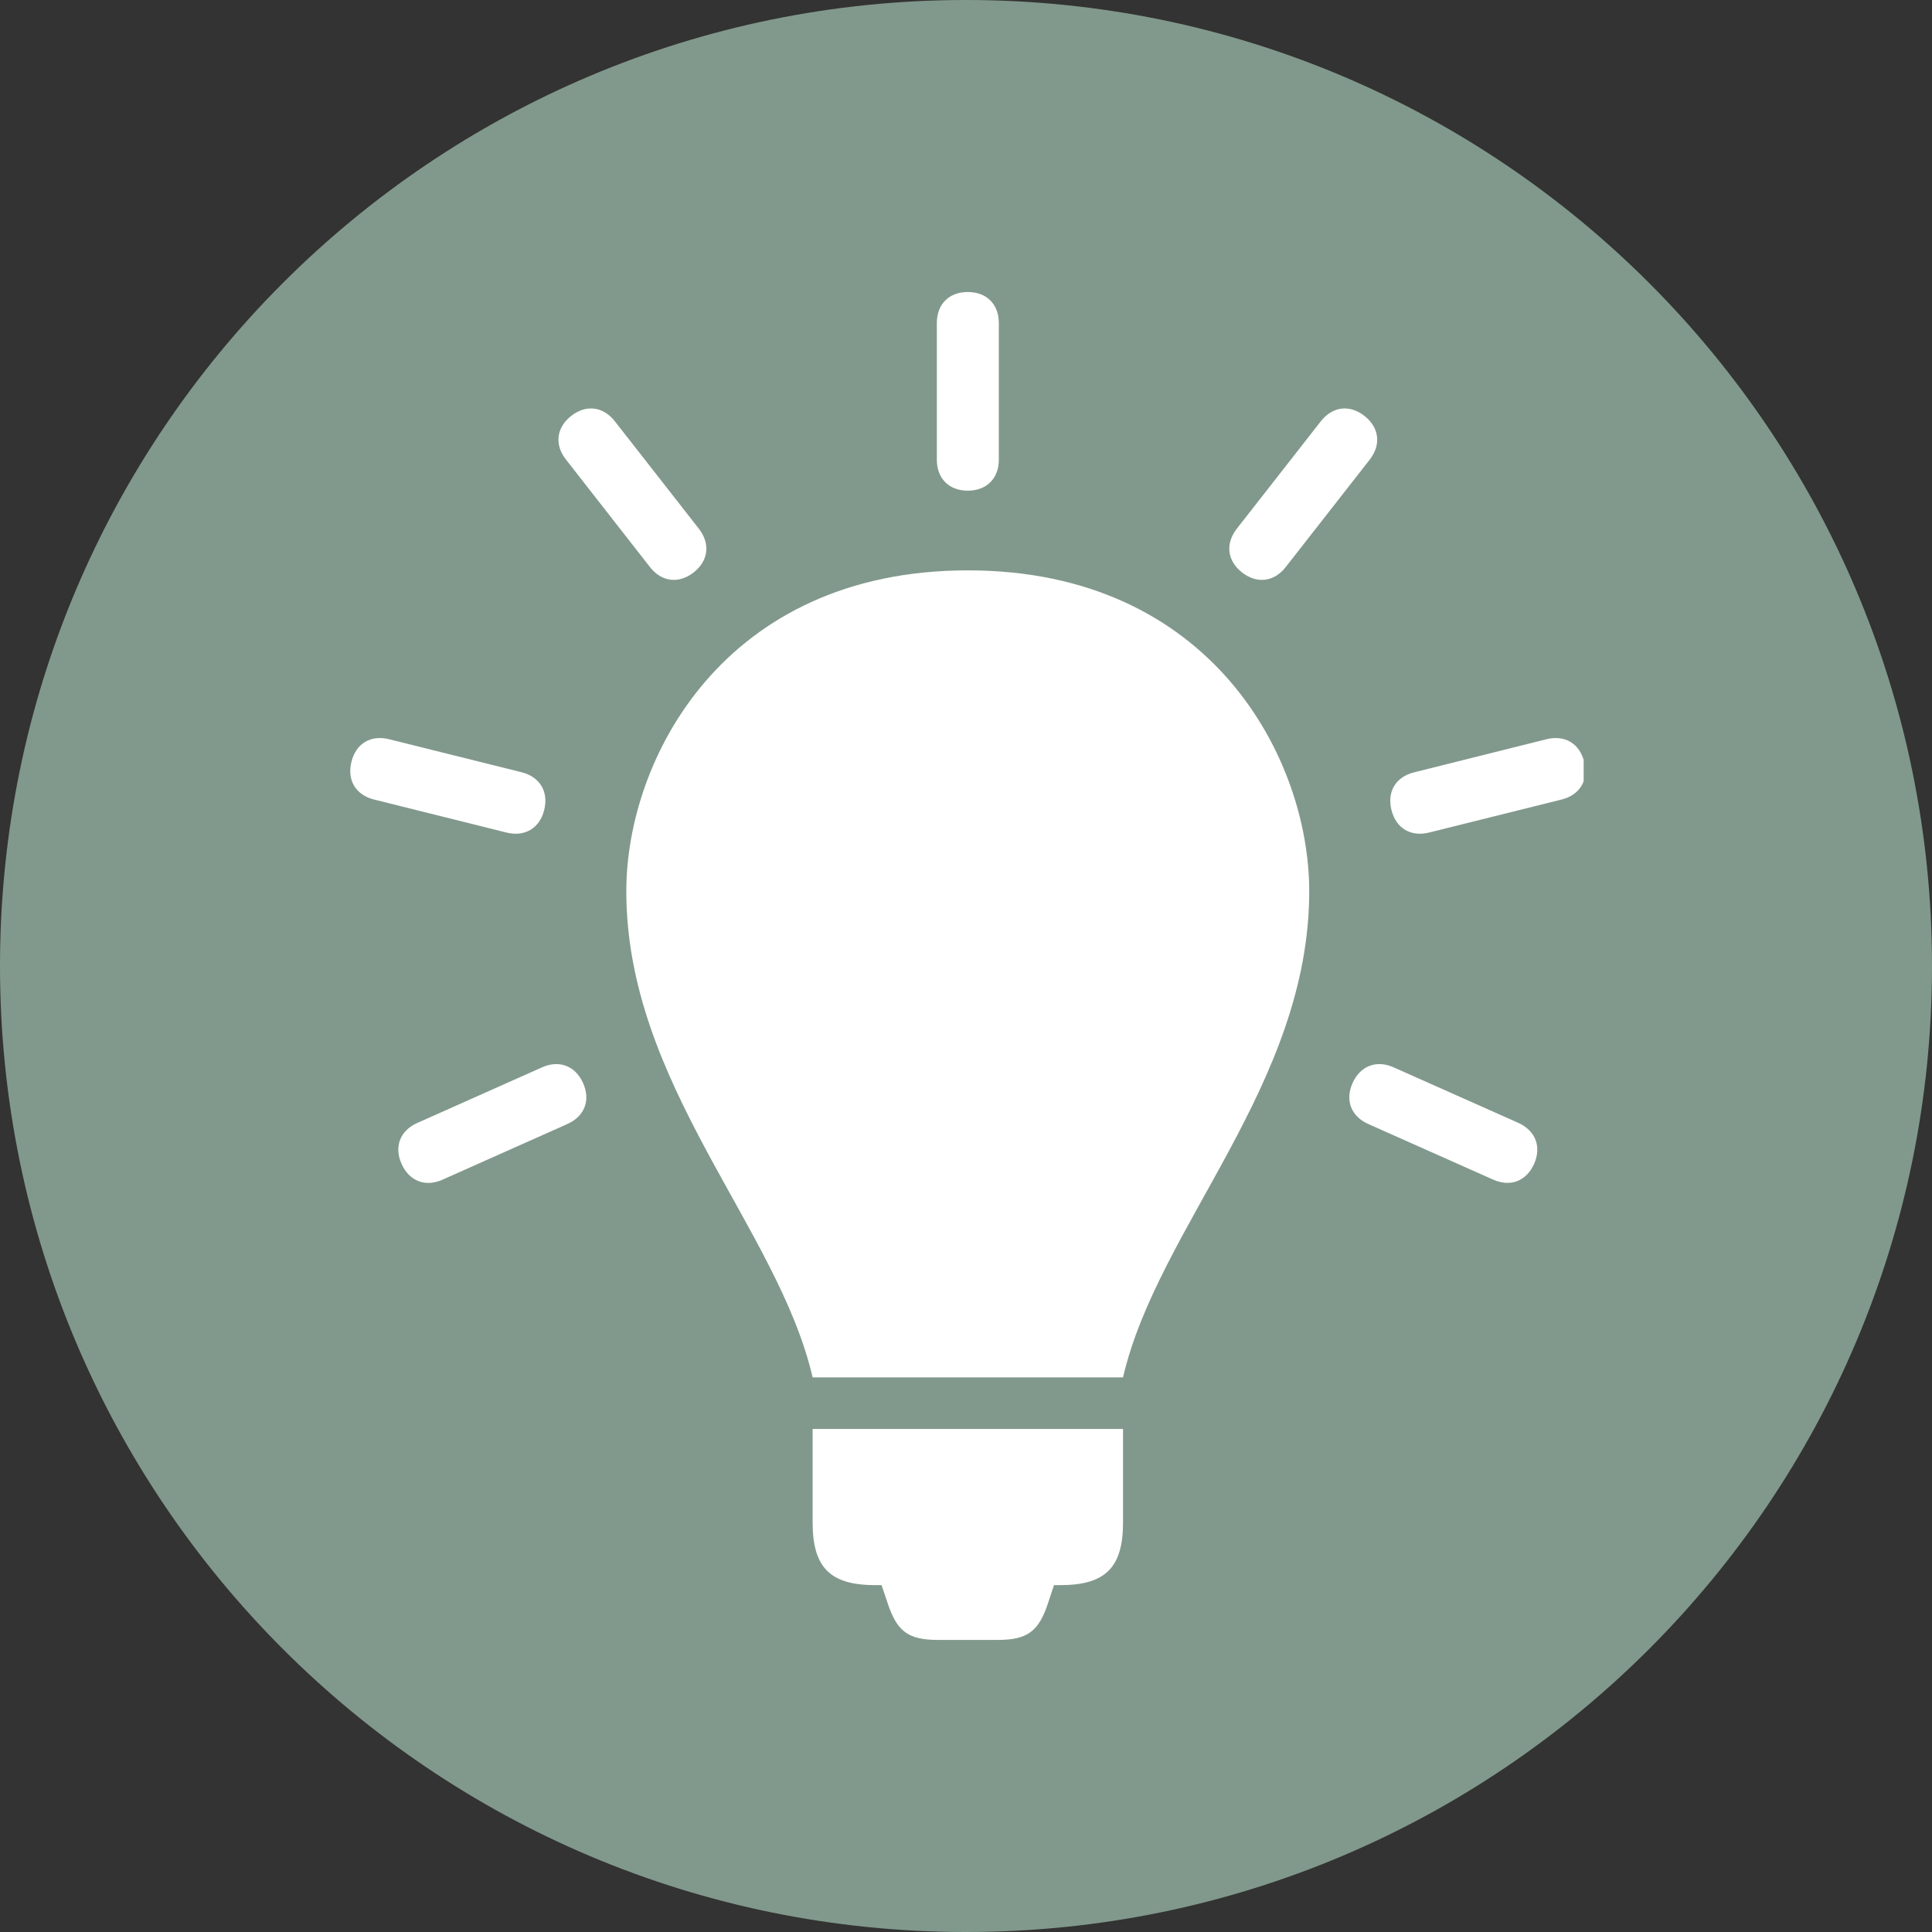
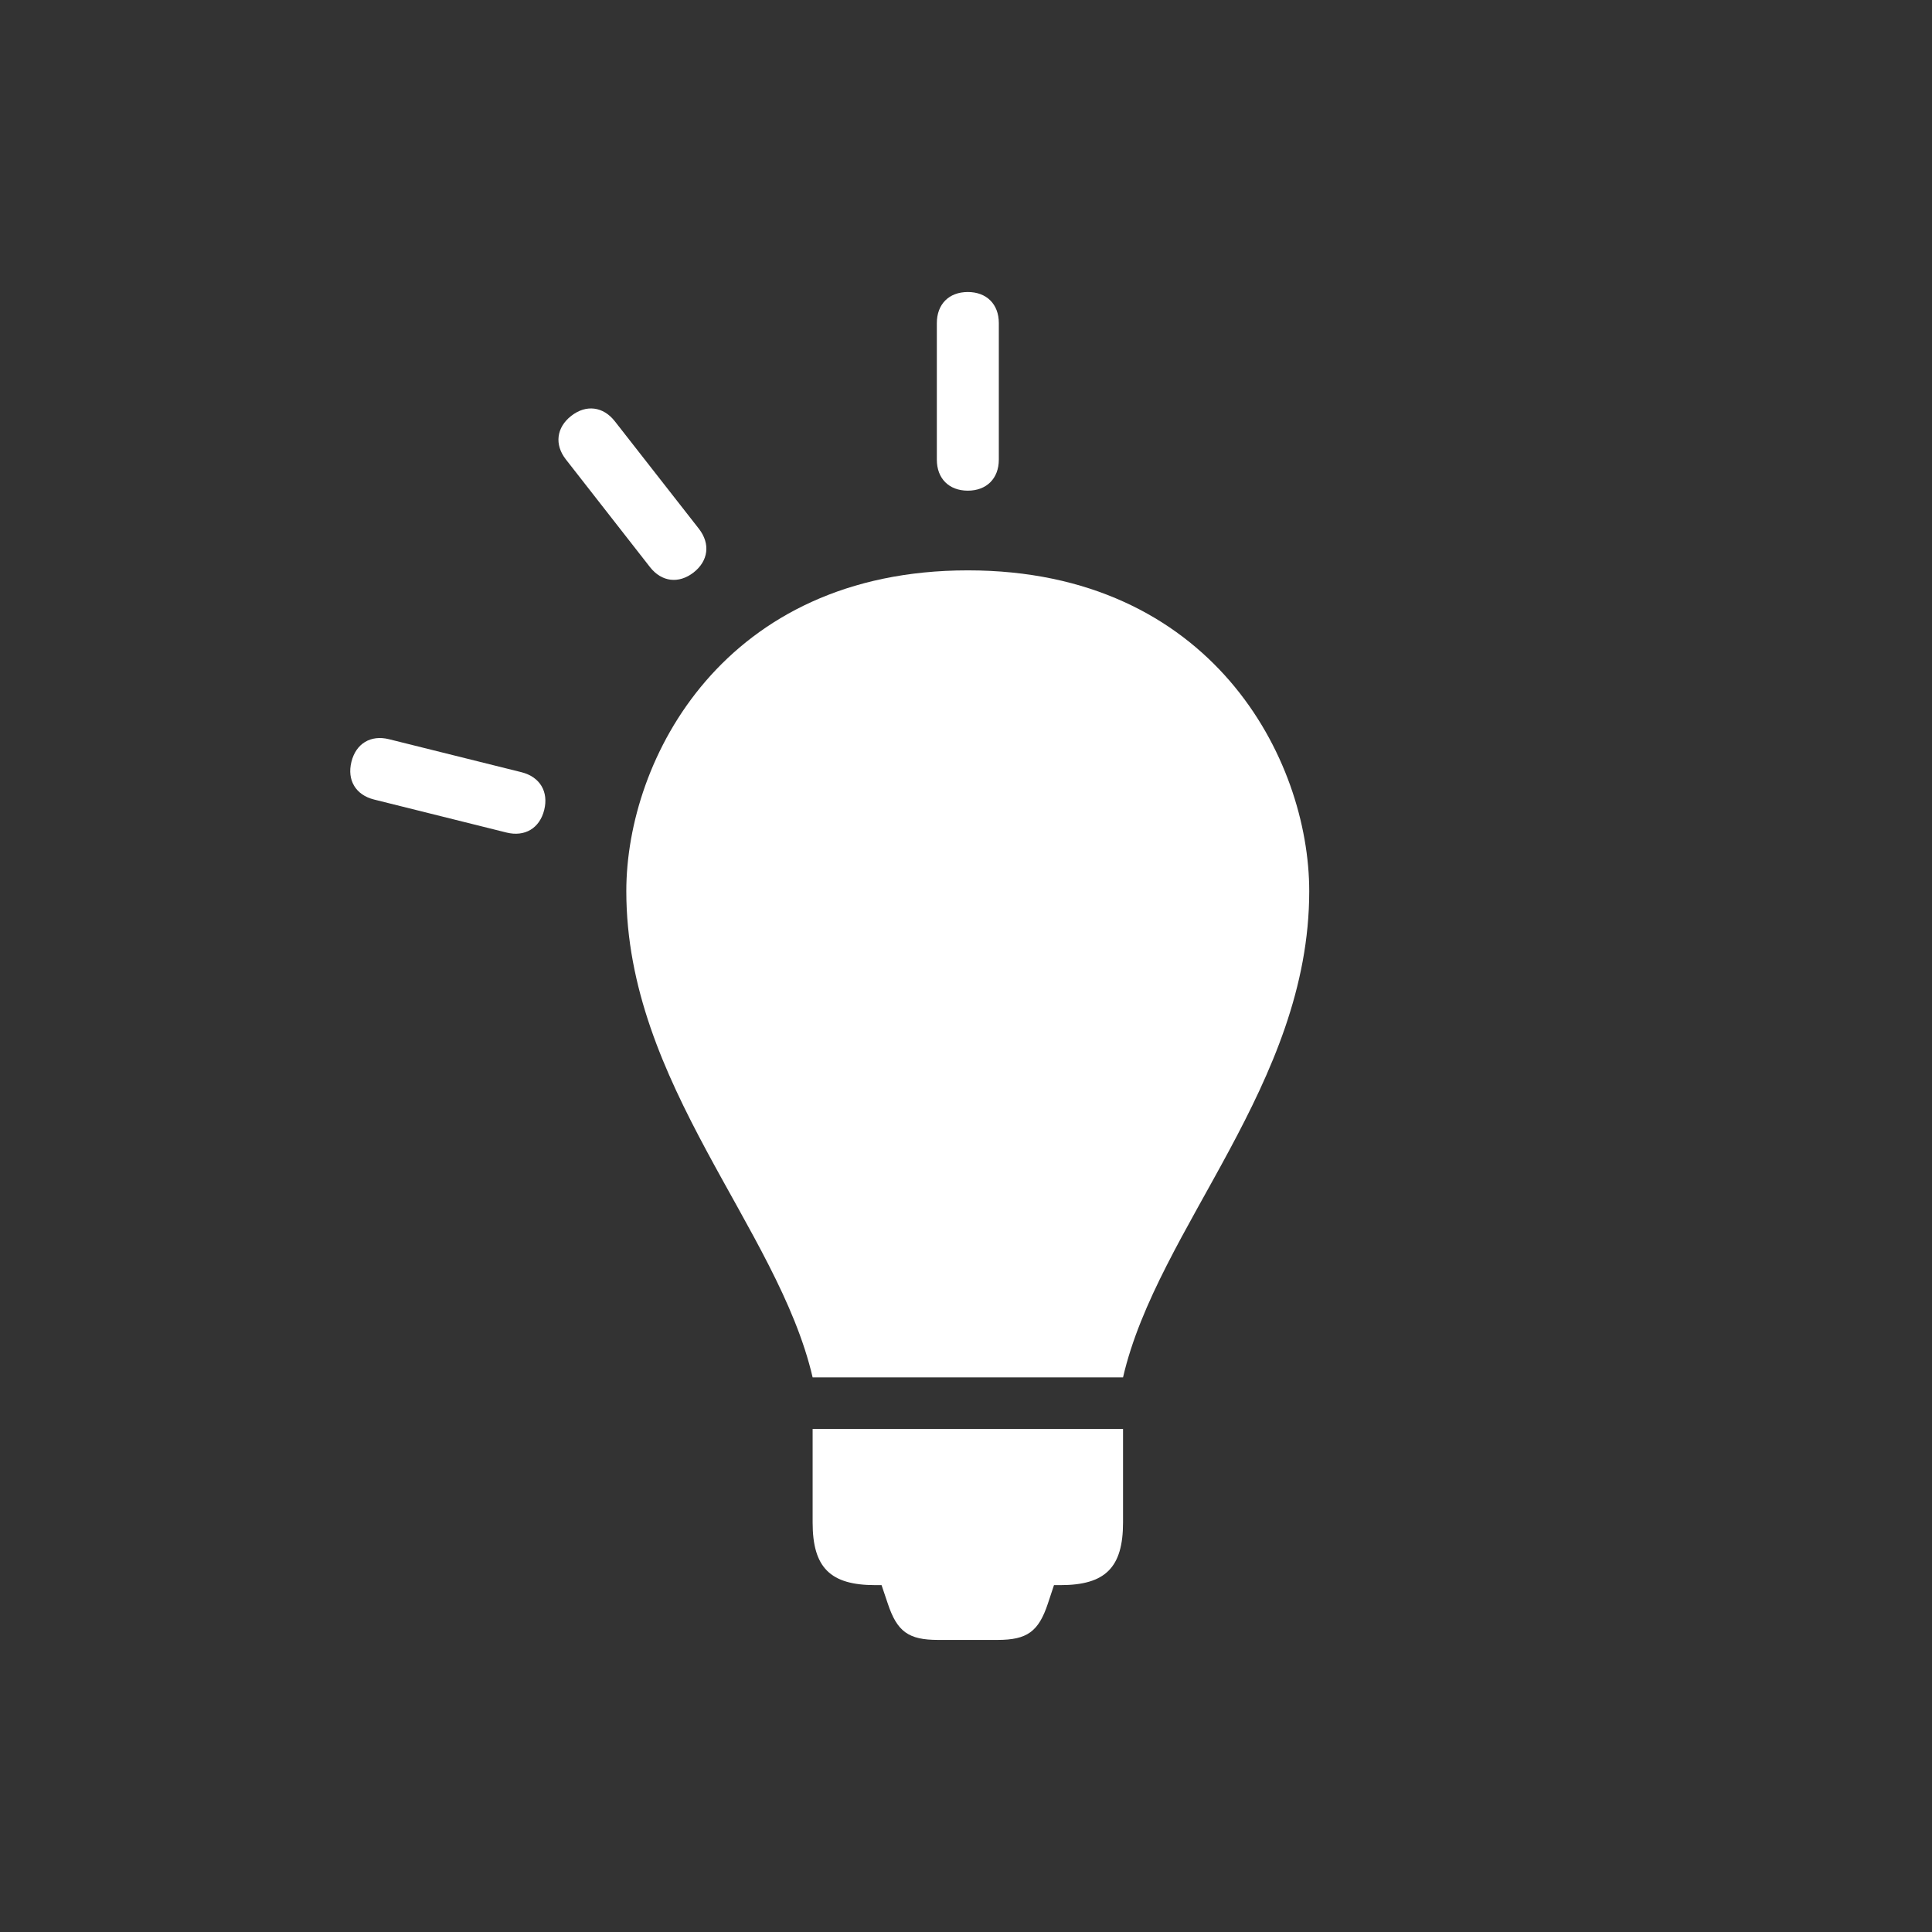
<svg xmlns="http://www.w3.org/2000/svg" width="500" zoomAndPan="magnify" viewBox="0 0 375 375" height="500" preserveAspectRatio="xMidYMid meet" version="1.0">
  <rect x="0" y="0" width="375" height="375" fill="#333333" stroke="none" />
  <defs>
    <clipPath id="6c81422de8">
-       <path d="M 187.5 0 C 83.945 0 0 83.945 0 187.5 C 0 291.055 83.945 375 187.5 375 C 291.055 375 375 291.055 375 187.5 C 375 83.945 291.055 0 187.5 0 Z M 187.5 0 " clip-rule="nonzero" />
-     </clipPath>
+       </clipPath>
    <clipPath id="fe6874b686">
-       <path d="M 269 143 L 307.387 143 L 307.387 162 L 269 162 Z M 269 143 " clip-rule="nonzero" />
-     </clipPath>
+       </clipPath>
    <clipPath id="10ddb88b66">
      <path d="M 67.387 143 L 106 143 L 106 162 L 67.387 162 Z M 67.387 143 " clip-rule="nonzero" />
    </clipPath>
  </defs>
  <g clip-path="url(#6c81422de8)">
    <rect x="-37.5" width="450" fill="#81998c" y="-37.5" height="450" fill-opacity="1" />
  </g>
  <path fill="#ffffff" d="M 187.855 110.707 C 140.562 110.707 121.566 147.266 121.566 172.977 C 121.566 210.512 150.969 238.223 157.73 267.348 L 217.98 267.348 C 224.715 238.223 254.121 210.512 254.121 172.977 C 254.121 147.266 235.145 110.707 187.855 110.707 " fill-opacity="1" fill-rule="nonzero" />
  <path fill="#ffffff" d="M 157.73 295.523 C 157.73 304.258 161.145 307.672 169.875 307.672 L 171.109 307.672 L 172.316 311.246 C 174.129 316.707 176.332 318.309 182.094 318.309 L 193.613 318.309 C 199.352 318.309 201.582 316.707 203.395 311.246 L 204.578 307.672 L 205.832 307.672 C 214.543 307.672 217.98 304.258 217.98 295.523 L 217.98 277.359 L 157.73 277.359 L 157.73 295.523 " fill-opacity="1" fill-rule="nonzero" />
  <path fill="#ffffff" d="M 187.855 95.238 C 191.5 95.238 193.871 92.867 193.871 89.223 L 193.871 62.695 C 193.871 59.051 191.5 56.68 187.855 56.68 C 184.184 56.68 181.84 59.051 181.84 62.719 L 181.84 89.223 C 181.84 92.867 184.184 95.238 187.855 95.238 " fill-opacity="1" fill-rule="nonzero" />
-   <path fill="#ffffff" d="M 241.09 111.125 C 243.973 113.355 247.293 112.961 249.547 110.078 L 265.875 89.199 C 268.125 86.293 267.707 82.973 264.828 80.719 C 261.949 78.469 258.629 78.887 256.375 81.766 L 240.047 102.645 C 237.793 105.551 238.211 108.871 241.09 111.125 " fill-opacity="1" fill-rule="nonzero" />
  <g clip-path="url(#fe6874b686)">
    <path fill="#ffffff" d="M 307.496 147.891 C 306.613 144.316 303.734 142.598 300.18 143.48 L 274.469 149.914 C 270.914 150.797 269.195 153.652 270.078 157.207 C 270.961 160.762 273.816 162.48 277.371 161.598 L 303.105 155.188 C 306.66 154.305 308.379 151.422 307.496 147.891 " fill-opacity="1" fill-rule="nonzero" />
  </g>
-   <path fill="#ffffff" d="M 294.699 217.945 L 270.496 207.168 C 267.152 205.68 264.016 206.891 262.527 210.234 C 261.043 213.578 262.25 216.691 265.594 218.176 L 289.797 228.953 C 293.141 230.465 296.277 229.258 297.766 225.91 C 299.25 222.59 298.043 219.453 294.699 217.945 " fill-opacity="1" fill-rule="nonzero" />
  <path fill="#ffffff" d="M 126.164 110.078 C 128.418 112.961 131.738 113.355 134.617 111.125 C 137.5 108.871 137.918 105.551 135.664 102.645 L 119.336 81.766 C 117.082 78.887 113.762 78.469 110.879 80.719 C 108 82.973 107.582 86.293 109.836 89.176 L 126.164 110.078 " fill-opacity="1" fill-rule="nonzero" />
  <g clip-path="url(#10ddb88b66)">
    <path fill="#ffffff" d="M 105.633 157.207 C 106.512 153.652 104.793 150.797 101.242 149.891 L 75.504 143.48 C 71.953 142.598 69.094 144.316 68.211 147.871 C 67.328 151.422 69.047 154.305 72.602 155.188 L 98.316 161.598 C 101.867 162.48 104.75 160.762 105.633 157.207 " fill-opacity="1" fill-rule="nonzero" />
  </g>
-   <path fill="#ffffff" d="M 105.215 207.168 L 80.988 217.969 C 77.641 219.453 76.457 222.59 77.945 225.91 C 79.43 229.258 82.566 230.465 85.887 228.977 L 110.113 218.176 C 113.457 216.691 114.668 213.578 113.18 210.234 C 111.691 206.891 108.559 205.68 105.215 207.168 " fill-opacity="1" fill-rule="nonzero" />
</svg>